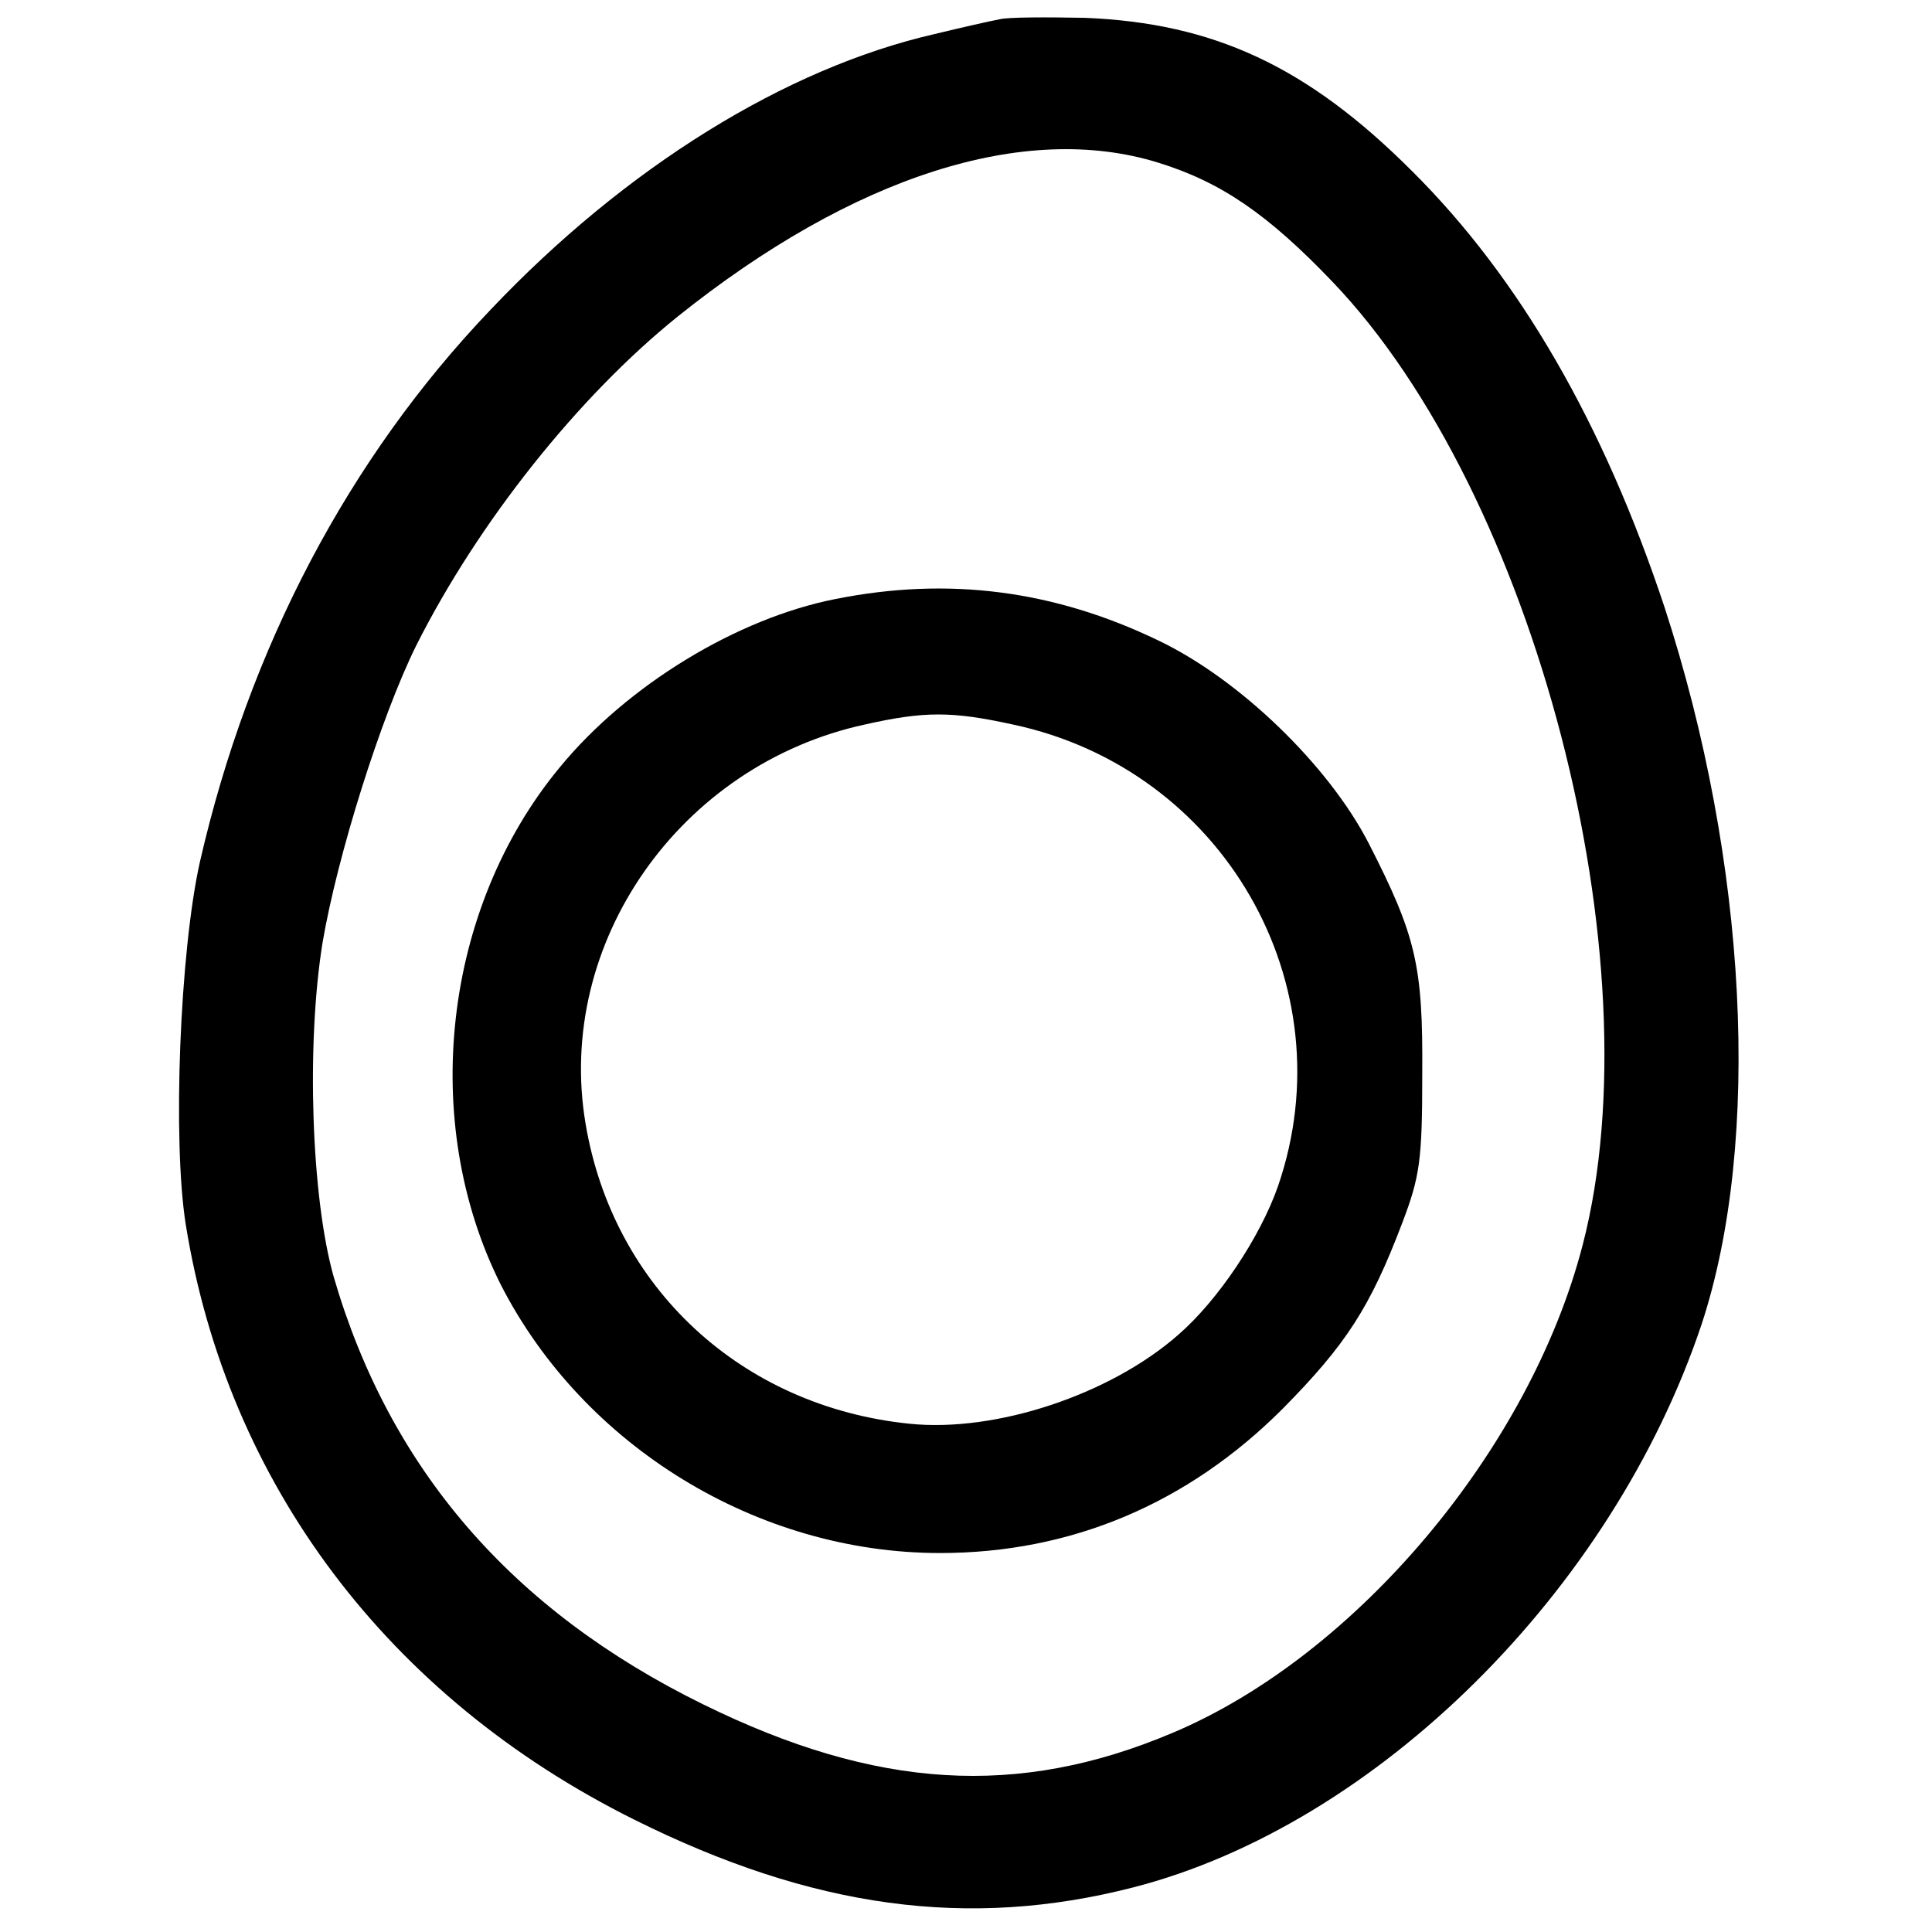
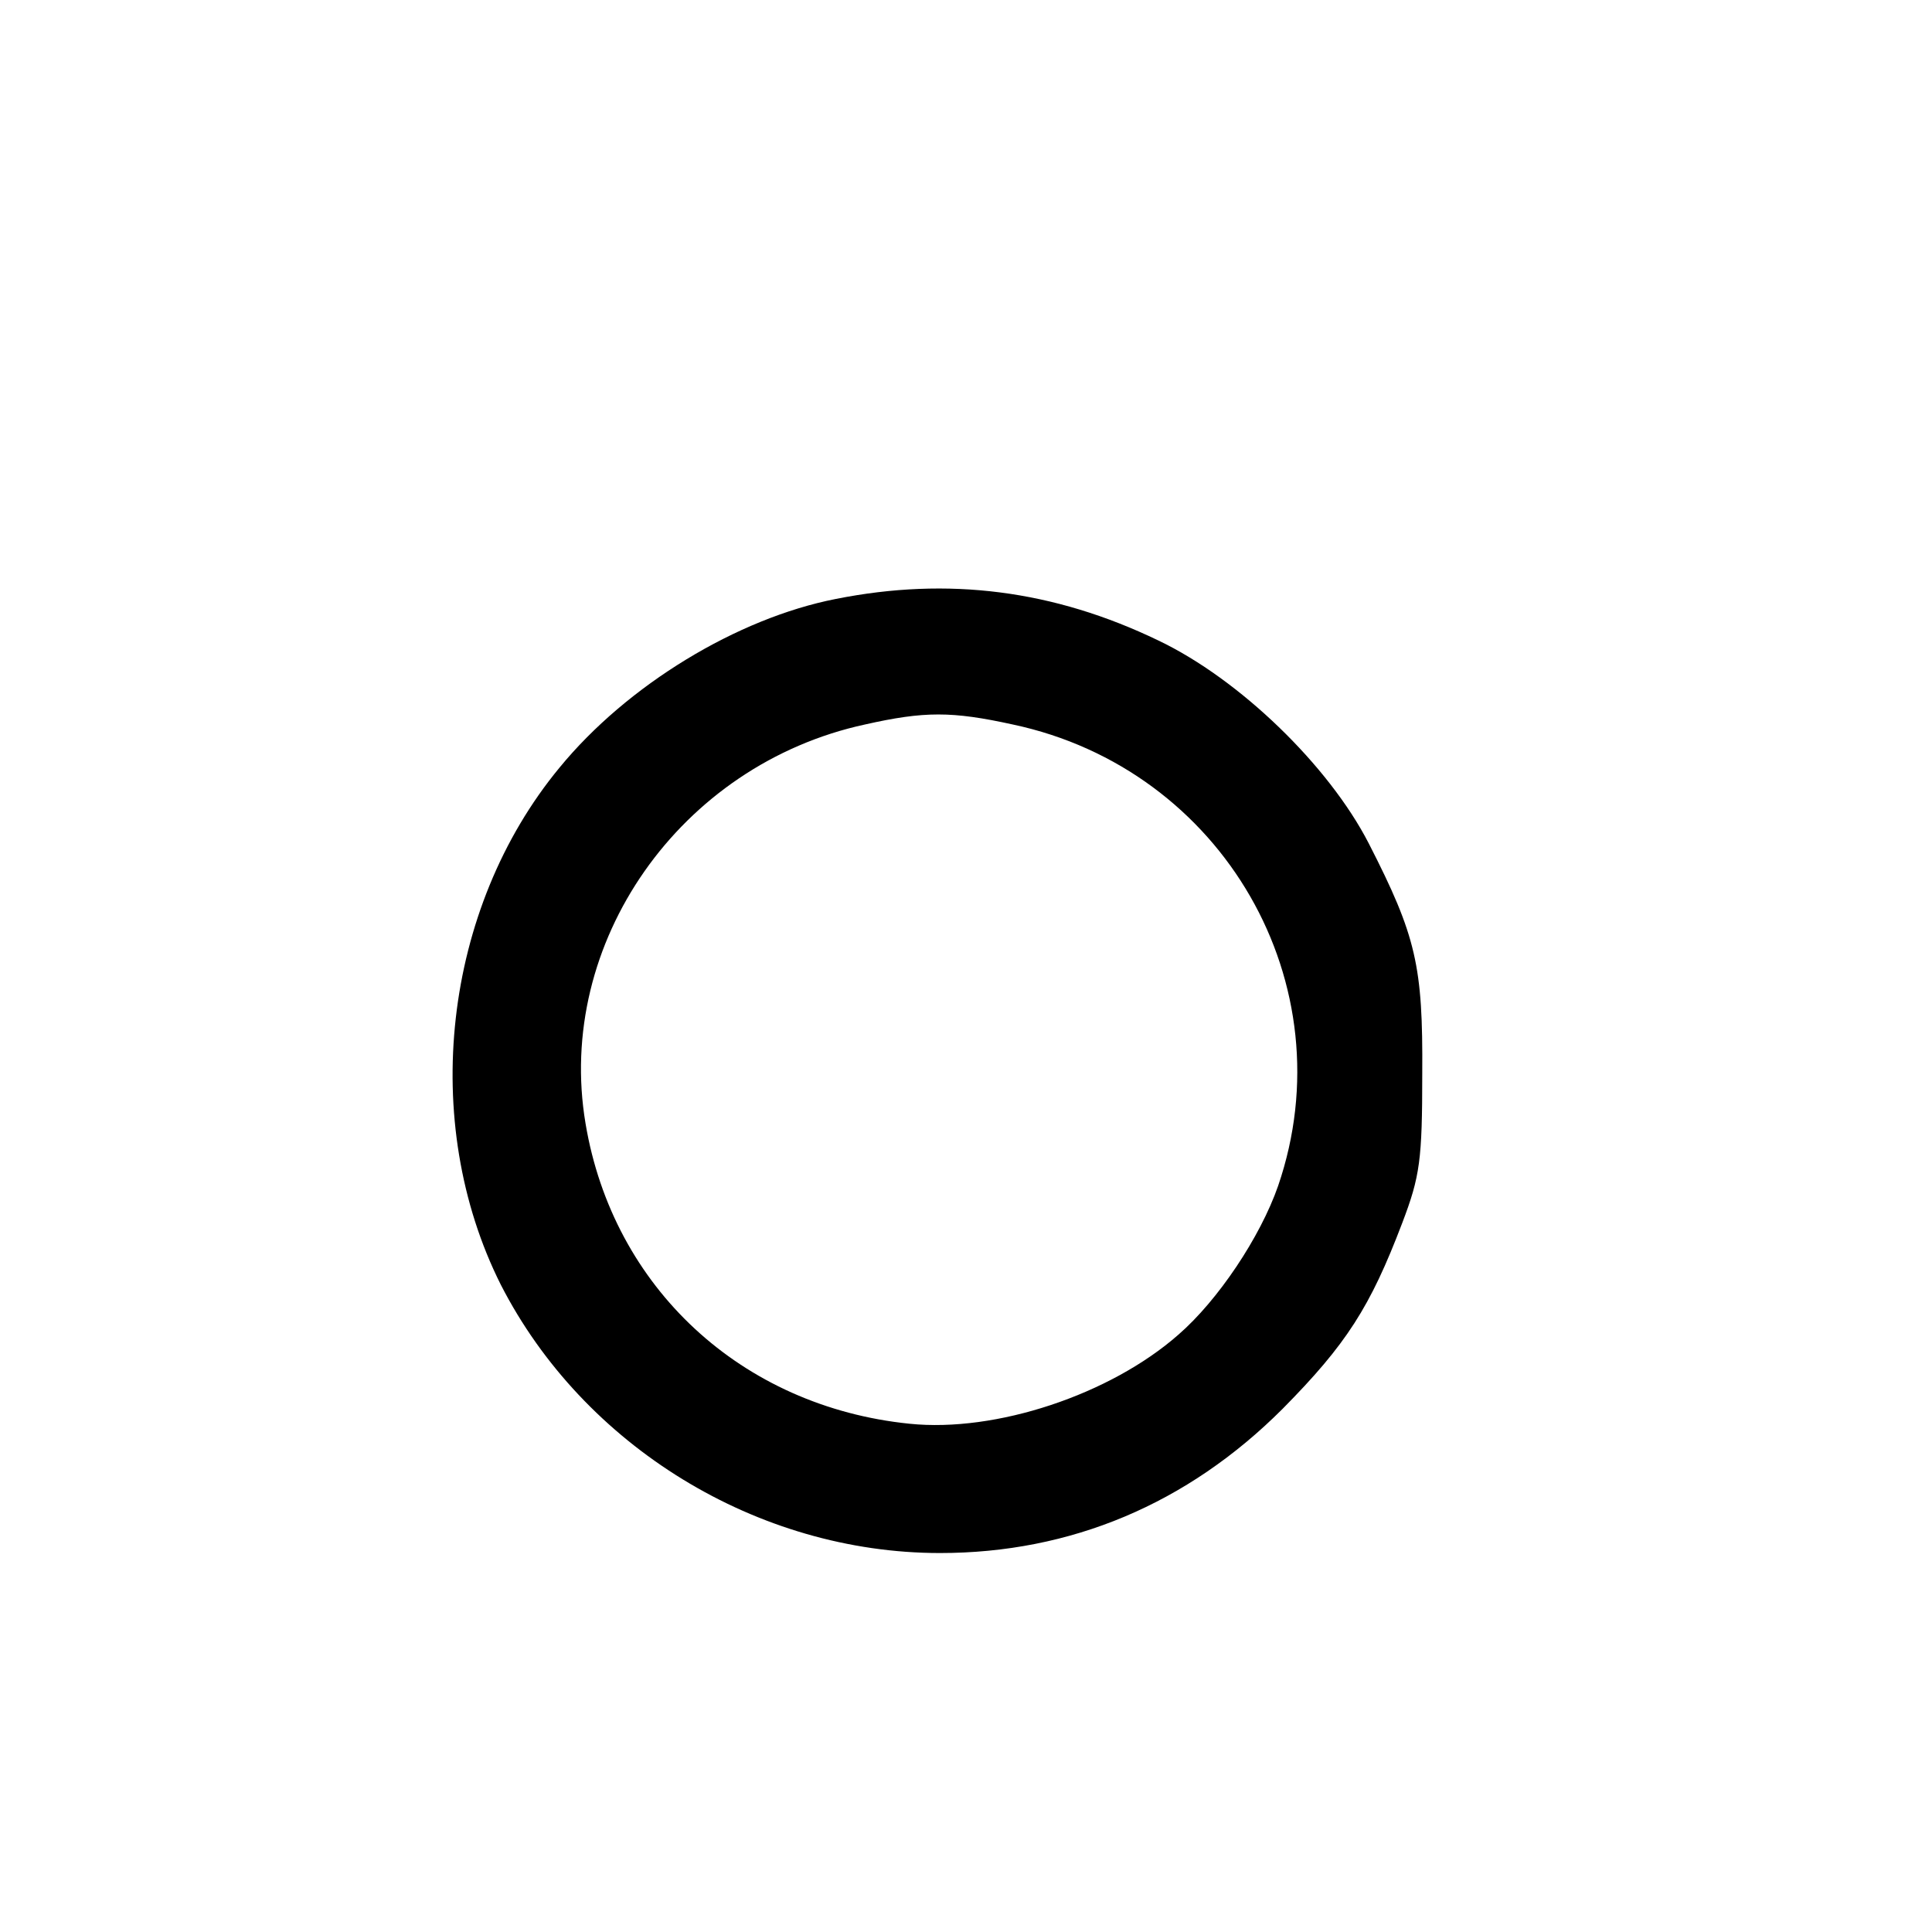
<svg xmlns="http://www.w3.org/2000/svg" version="1.0" width="260pt" height="260pt" viewBox="0 0 260 260" preserveAspectRatio="xMidYMid meet">
  <g transform="translate(0,260) scale(0.1,-0.1)" fill="#000000" stroke="none">
-     <path d="M1345 2574 c-11 -2 -51 -11 -88 -20 -200 -46 -415 -179 -597 -371 -191 -200 -325 -455 -391 -743 -27 -121 -37 -375 -19 -488 56 -348 272 -636 604 -801 239 -119 449 -148 671 -91 327 84 645 399 765 758 81 246 62 622 -50 965 -82 247 -195 443 -340 587 -141 141 -267 199 -440 206 -52 1 -104 1 -115 -2z m214 -193 c84 -26 147 -69 234 -160 273 -285 436 -914 337 -1296 -71 -275 -305 -553 -552 -657 -208 -88 -399 -76 -631 38 -259 127 -423 318 -498 576 -30 106 -37 312 -15 449 20 118 79 305 126 400 84 167 219 336 352 443 236 189 467 263 647 207z" />
    <path d="M1125 1794 c-133 -26 -281 -116 -372 -227 -157 -190 -189 -477 -79 -696 111 -217 345 -361 591 -361 176 0 333 66 461 194 86 87 118 137 161 250 24 63 27 85 27 201 1 145 -8 185 -72 310 -54 105 -174 221 -283 273 -141 68 -283 86 -434 56z m238 -169 c283 -60 450 -350 357 -621 -24 -69 -81 -154 -134 -200 -92 -81 -246 -132 -362 -120 -226 23 -399 183 -436 404 -41 243 127 483 376 537 80 18 117 18 199 0z" />
  </g>
</svg>